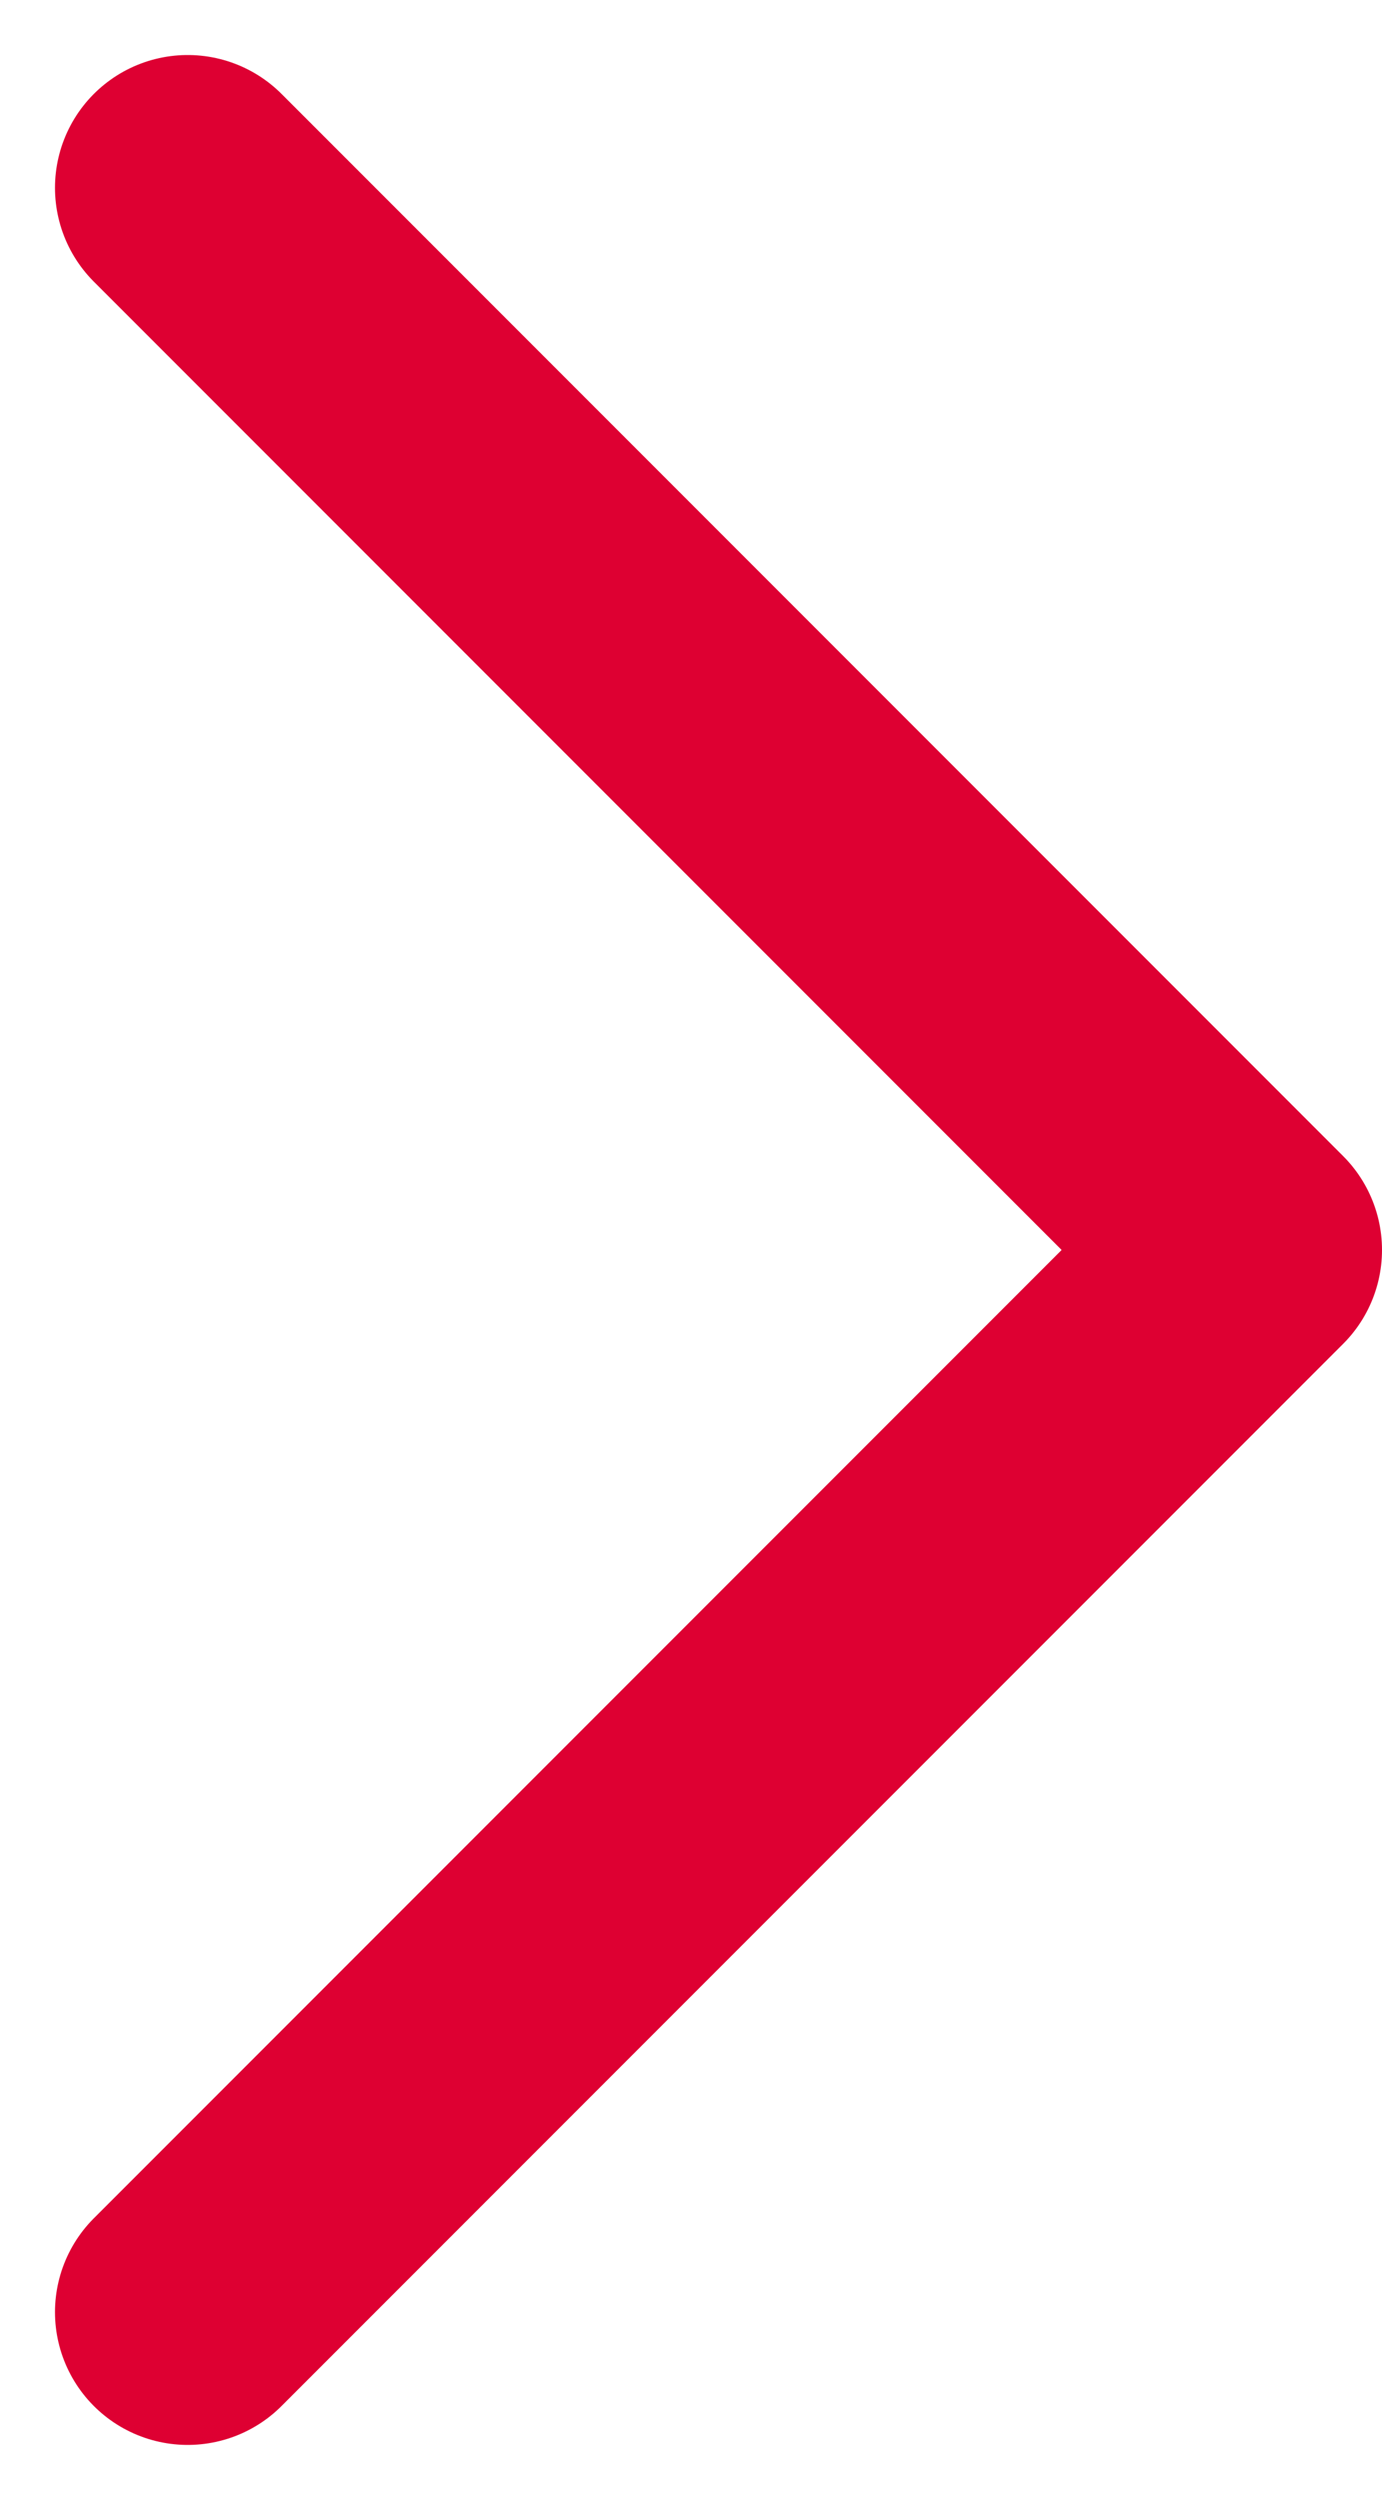
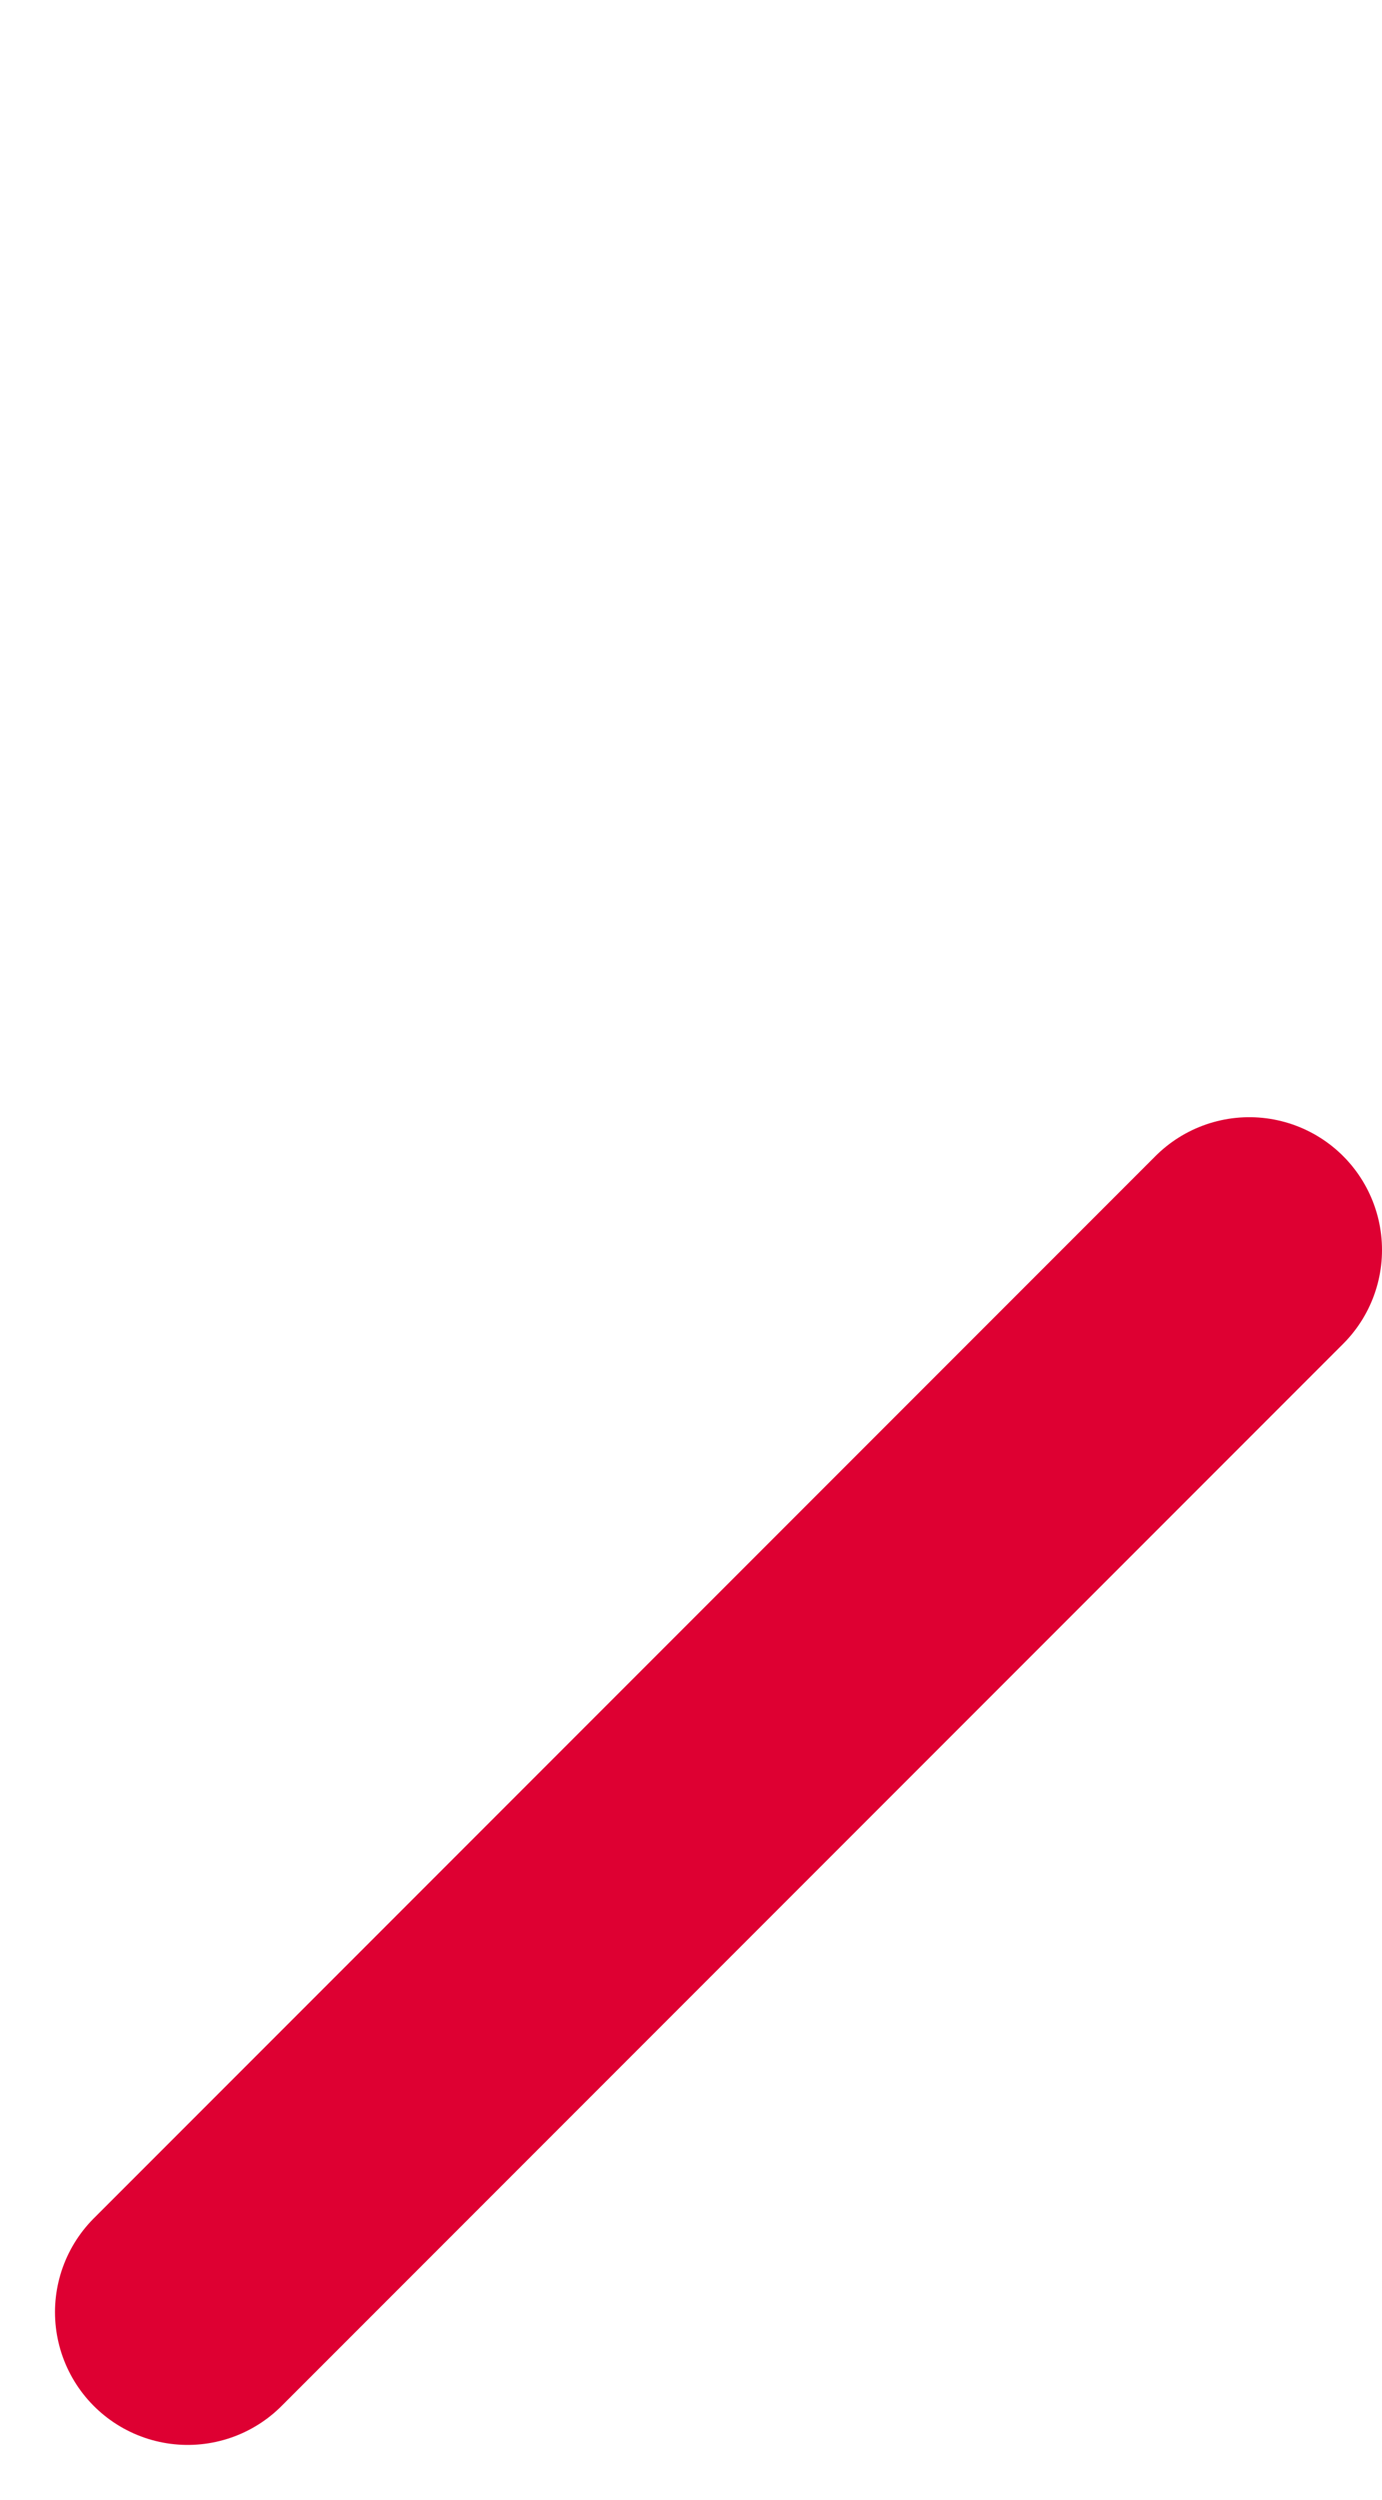
<svg xmlns="http://www.w3.org/2000/svg" width="26.036" height="47.071" viewBox="0 0 26.036 47.071">
-   <path id="Icon_feather-chevron-right" data-name="Icon feather-chevron-right" d="M13.5,49l20-20L13.5,9" transform="translate(-9.964 -5.464)" fill="none" stroke="#de0032" stroke-linecap="round" stroke-linejoin="round" stroke-width="5" />
+   <path id="Icon_feather-chevron-right" data-name="Icon feather-chevron-right" d="M13.5,49l20-20" transform="translate(-9.964 -5.464)" fill="none" stroke="#de0032" stroke-linecap="round" stroke-linejoin="round" stroke-width="5" />
</svg>